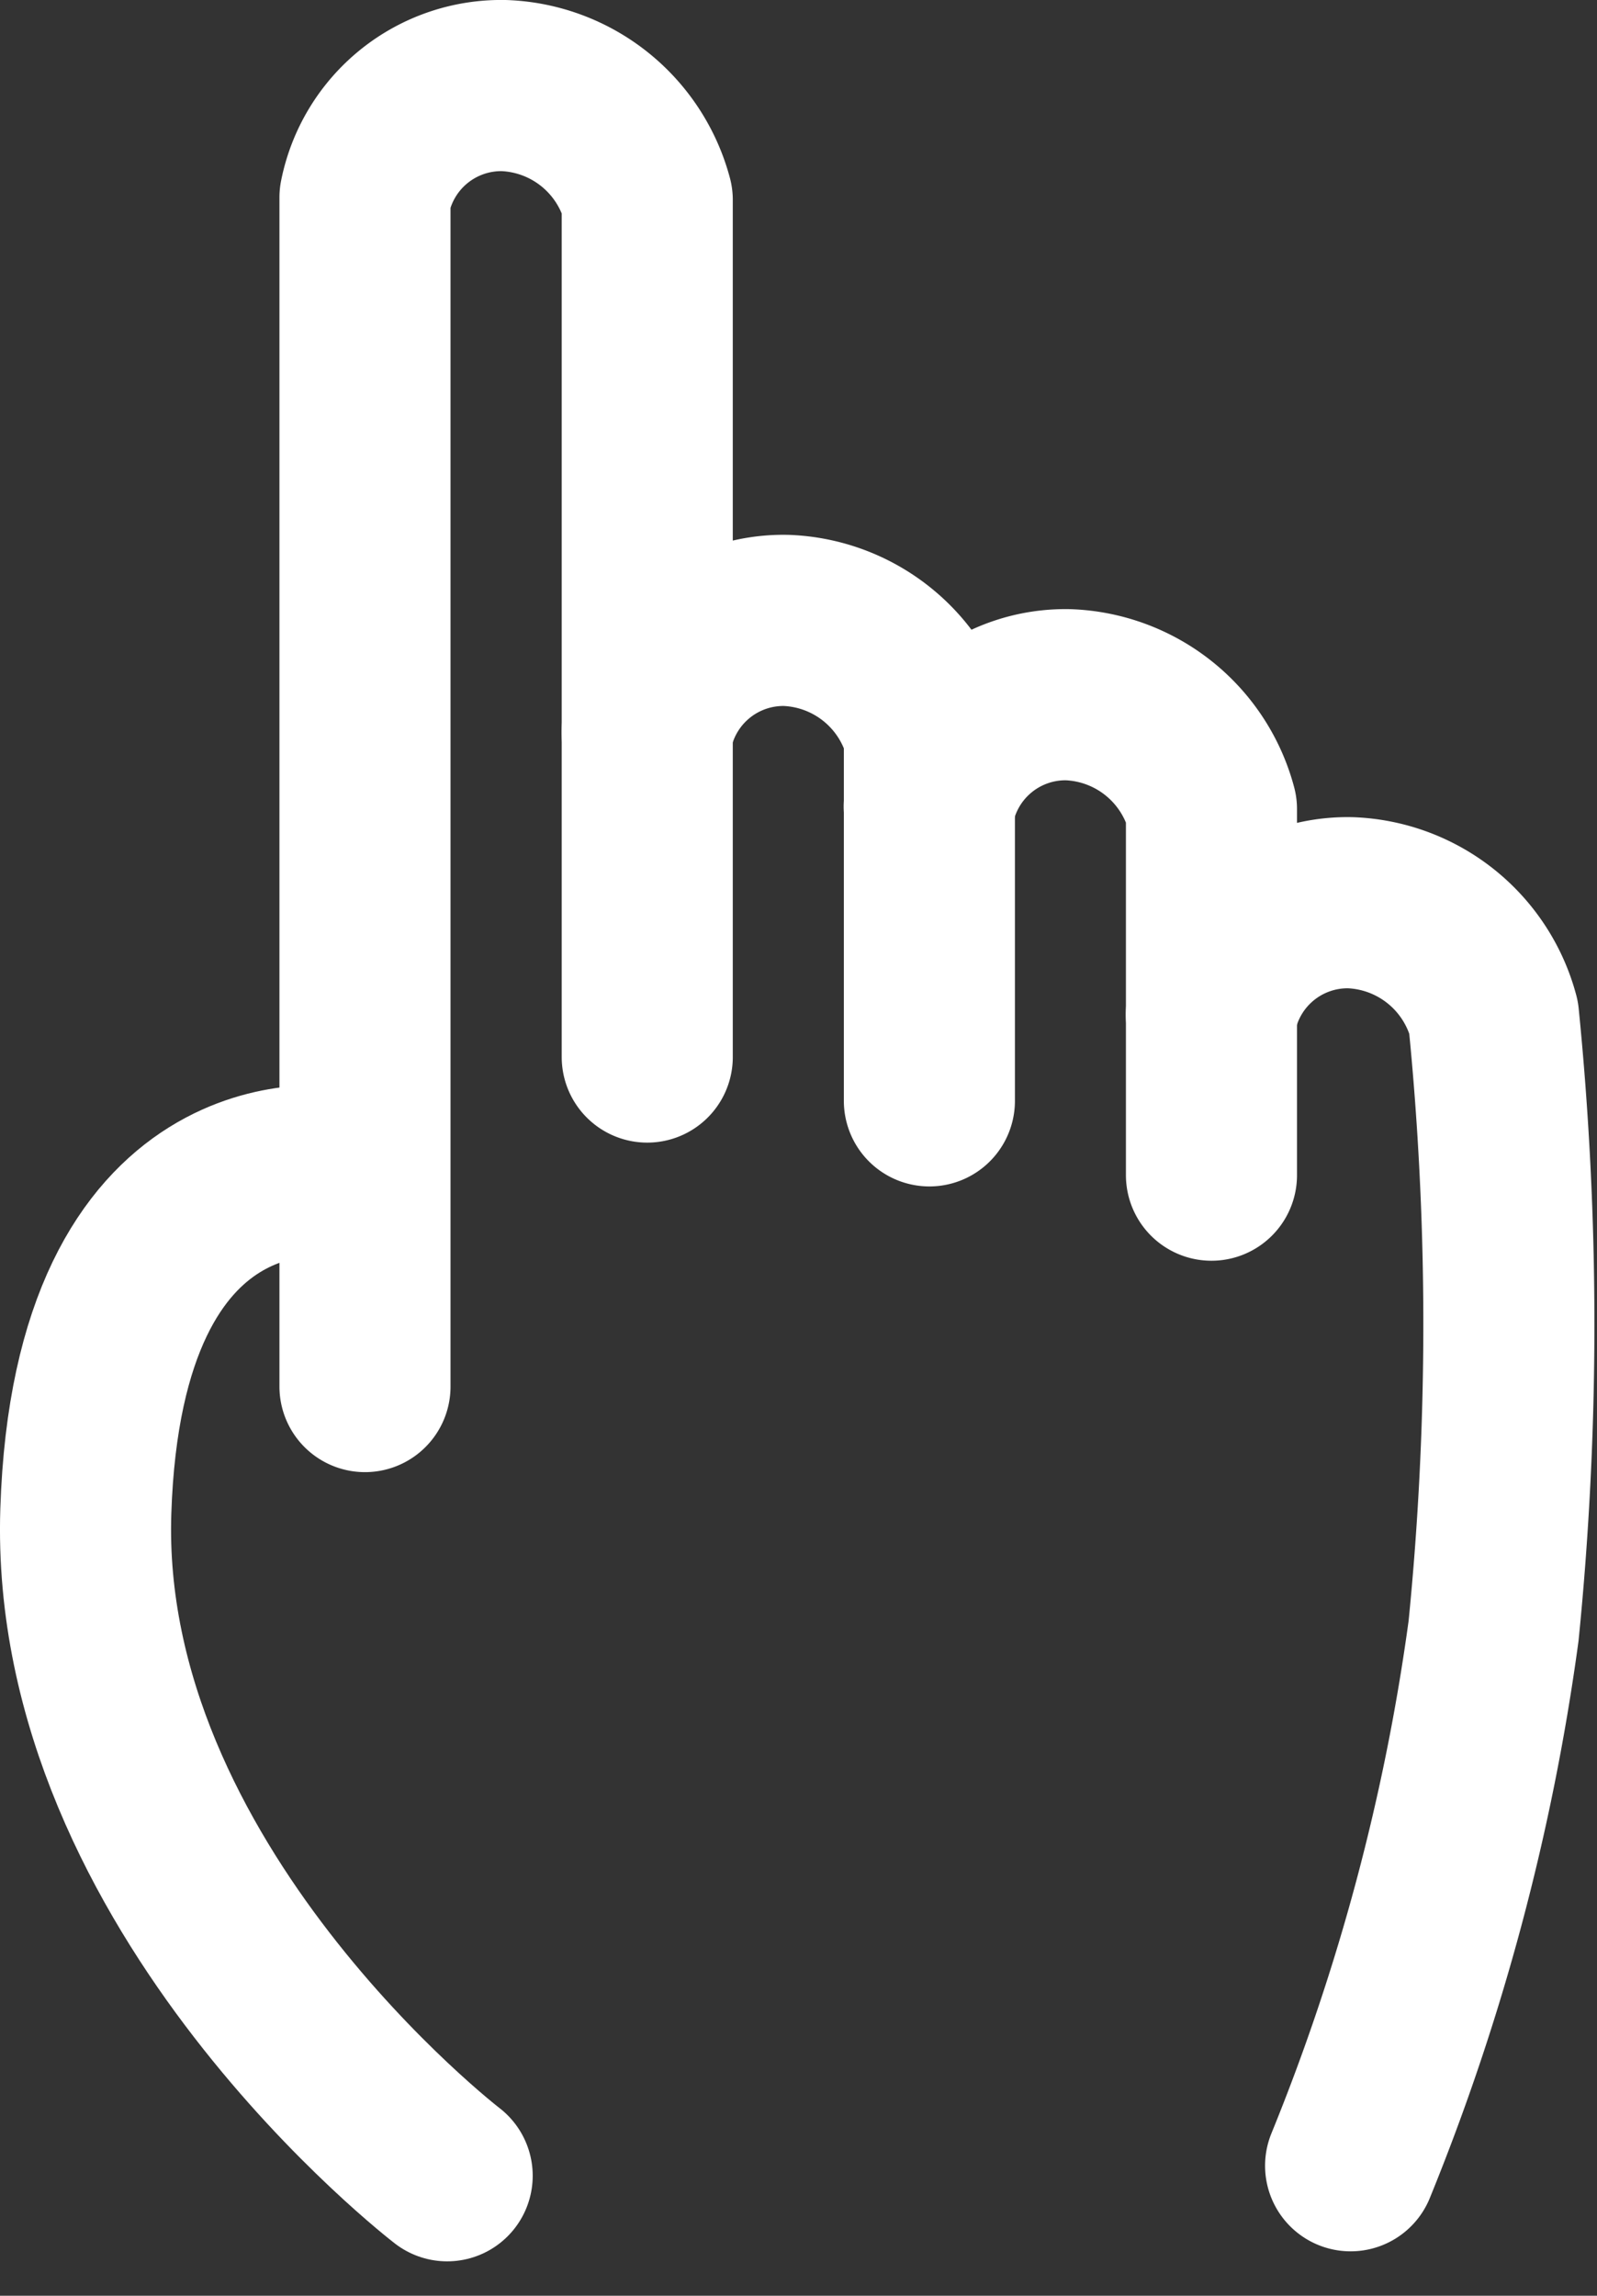
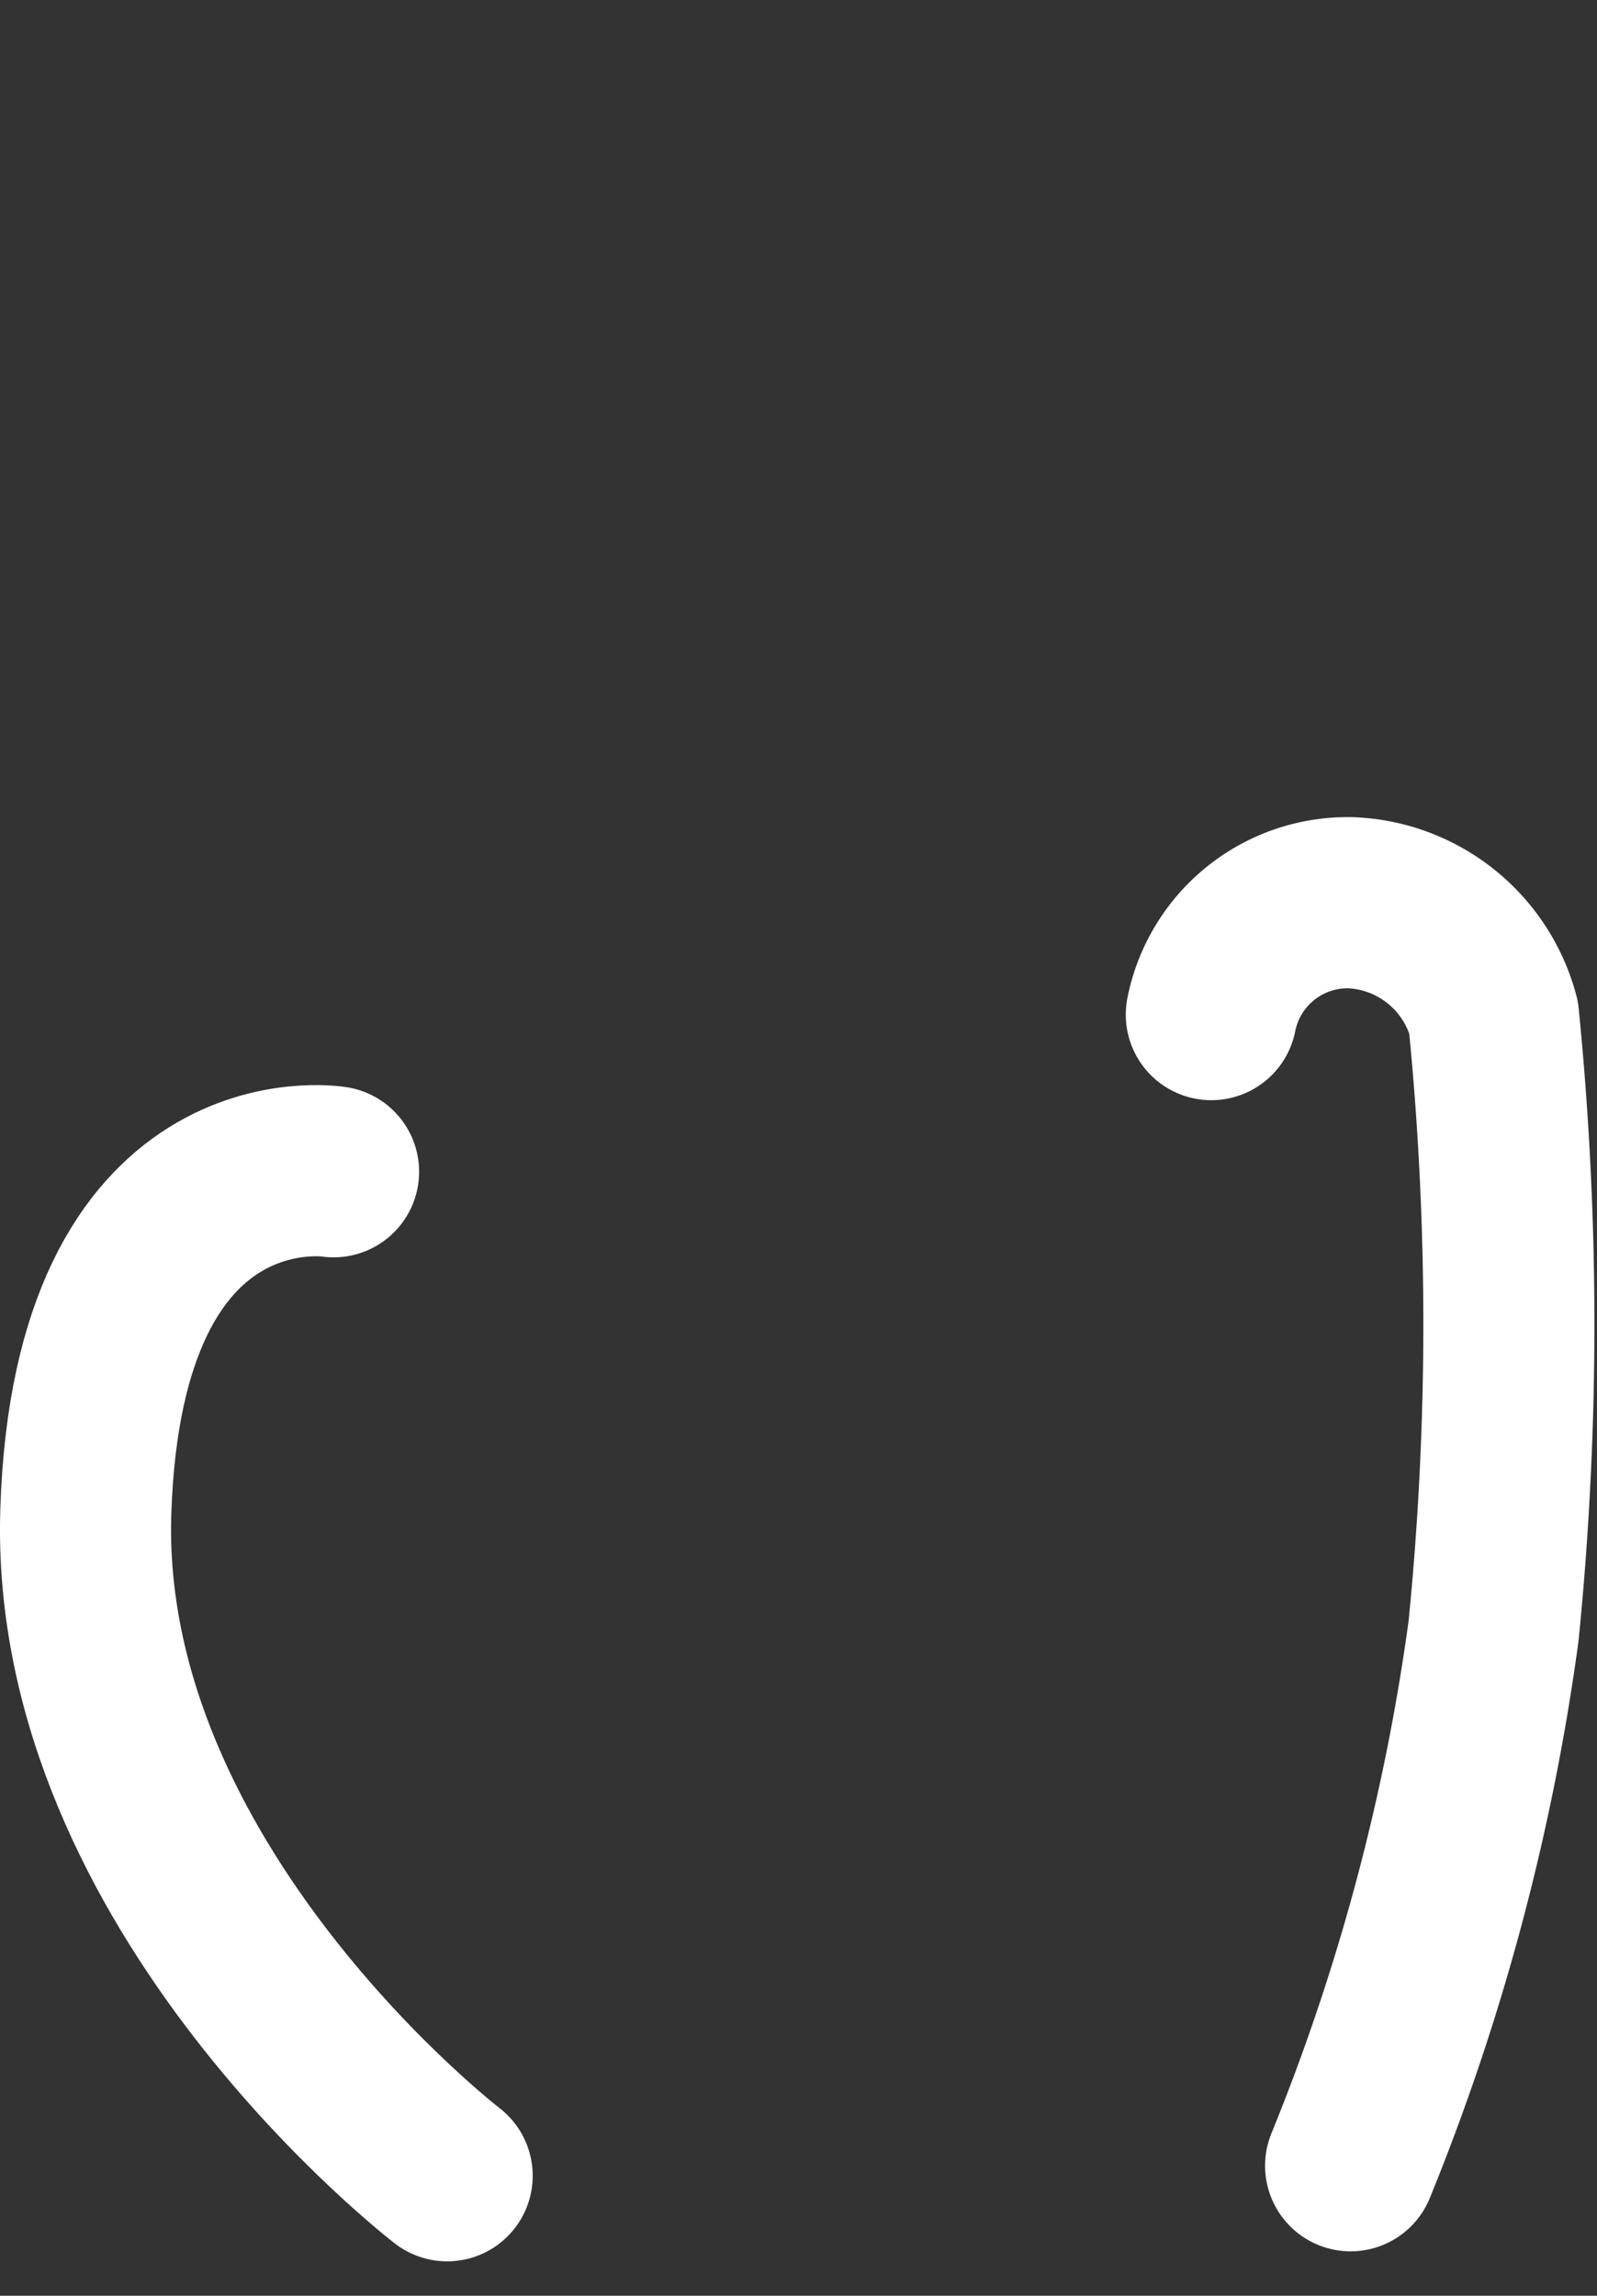
<svg xmlns="http://www.w3.org/2000/svg" width="37.341" height="53.646" viewBox="0 0 37.341 53.646">
  <rect x="0" y="0" width="37.341" height="53.646" fill="#333333" stroke="none" />
  <g id="Group_241" data-name="Group 241" transform="translate(10.184 -0.858) rotate(30)">
    <path id="Path_5462" data-name="Path 5462" d="M8.456,23.486S-.28,16.78.007,7.958,5.8.025,5.8.025" transform="translate(7.019 28.526) rotate(-30)" fill="none" stroke="#fff" stroke-linecap="round" stroke-linejoin="round" stroke-width="4" />
-     <path id="Path_5463" data-name="Path 5463" d="M0,30.4V2.614A3.248,3.248,0,0,1,3.256,0,3.606,3.606,0,0,1,6.6,2.673V22.7" transform="translate(0 3.3) rotate(-30)" fill="none" stroke="#fff" stroke-linecap="round" stroke-linejoin="round" stroke-width="4" />
-     <path id="Path_5464" data-name="Path 5464" d="M0,2.614A3.248,3.248,0,0,1,3.256,0,3.606,3.606,0,0,1,6.6,2.673v8.553" transform="translate(11.962 10.825) rotate(-30)" fill="none" stroke="#fff" stroke-linecap="round" stroke-linejoin="round" stroke-width="4" />
-     <path id="Path_5465" data-name="Path 5465" d="M0,2.614A3.248,3.248,0,0,1,3.256,0,3.606,3.606,0,0,1,6.6,2.673v8.553" transform="translate(18.542 9.031) rotate(-30)" fill="none" stroke="#fff" stroke-linecap="round" stroke-linejoin="round" stroke-width="4" />
    <path id="Path_5466" data-name="Path 5466" d="M0,2.614A3.248,3.248,0,0,1,3.256,0,3.606,3.606,0,0,1,6.6,2.673a72.117,72.117,0,0,1,0,14.34,51.426,51.426,0,0,1-3.343,12.5" transform="translate(26.685 9.942) rotate(-30)" fill="none" stroke="#fff" stroke-linecap="round" stroke-linejoin="round" stroke-width="4" />
  </g>
</svg>